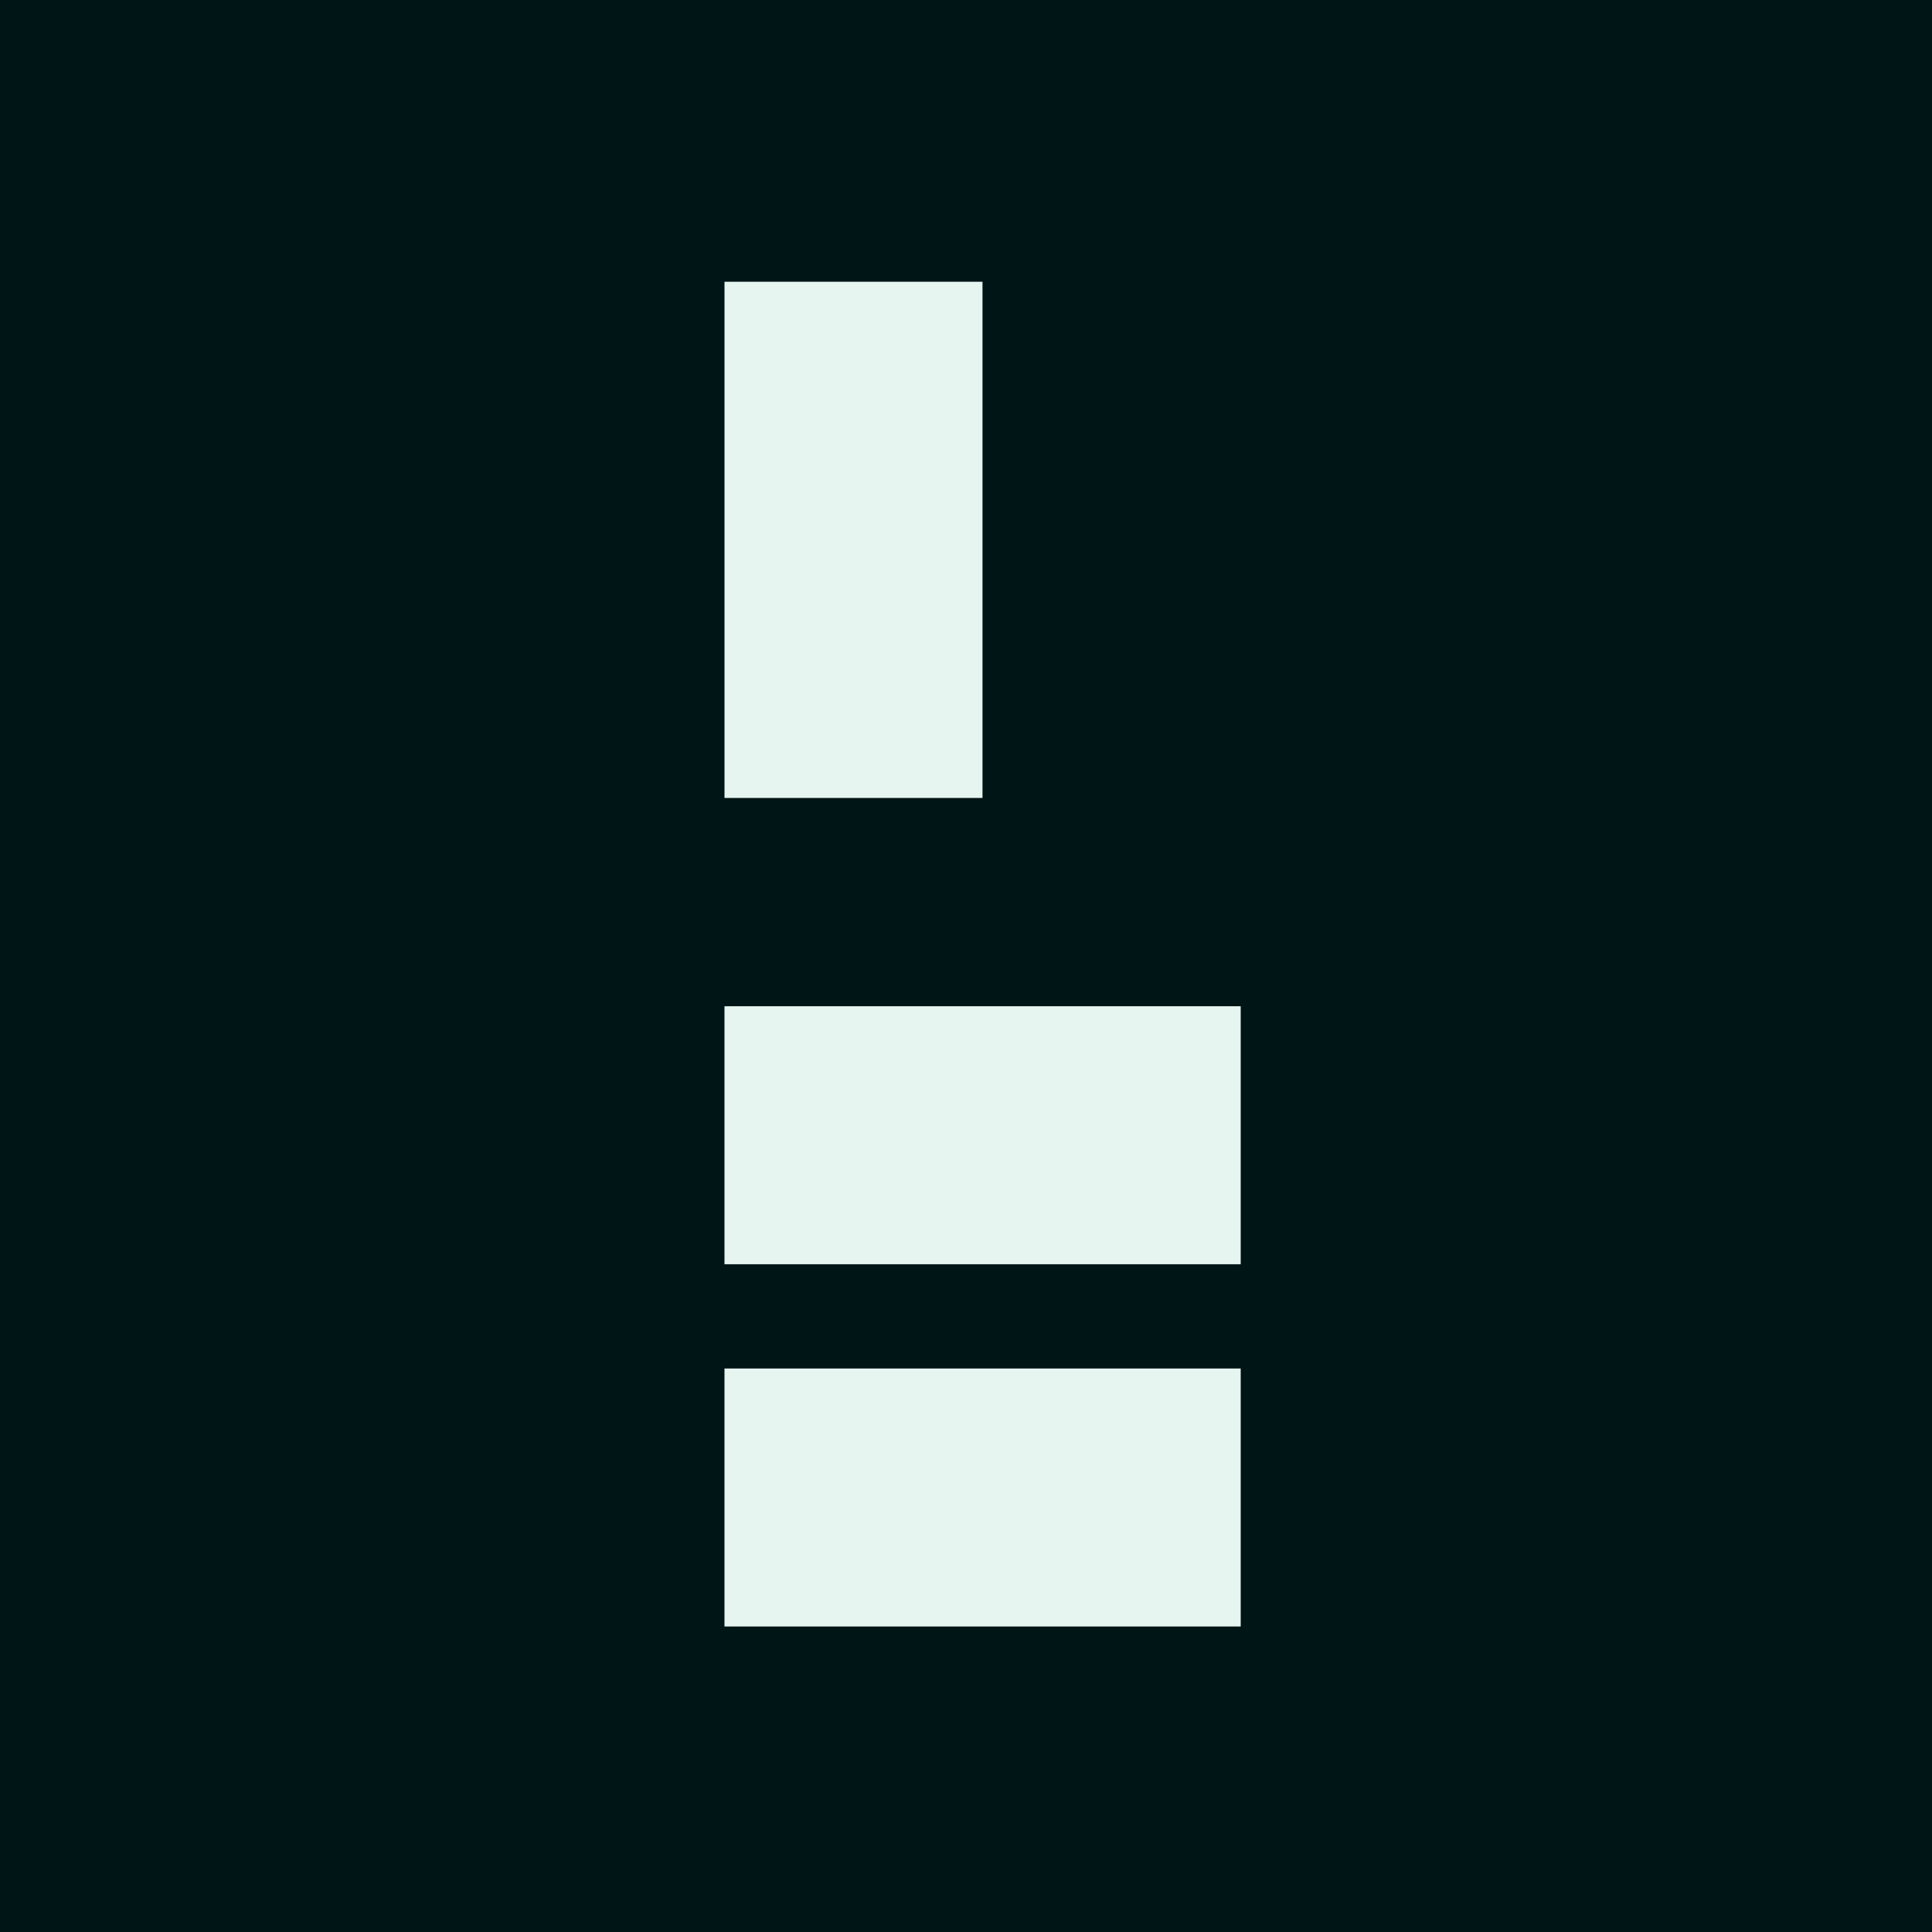
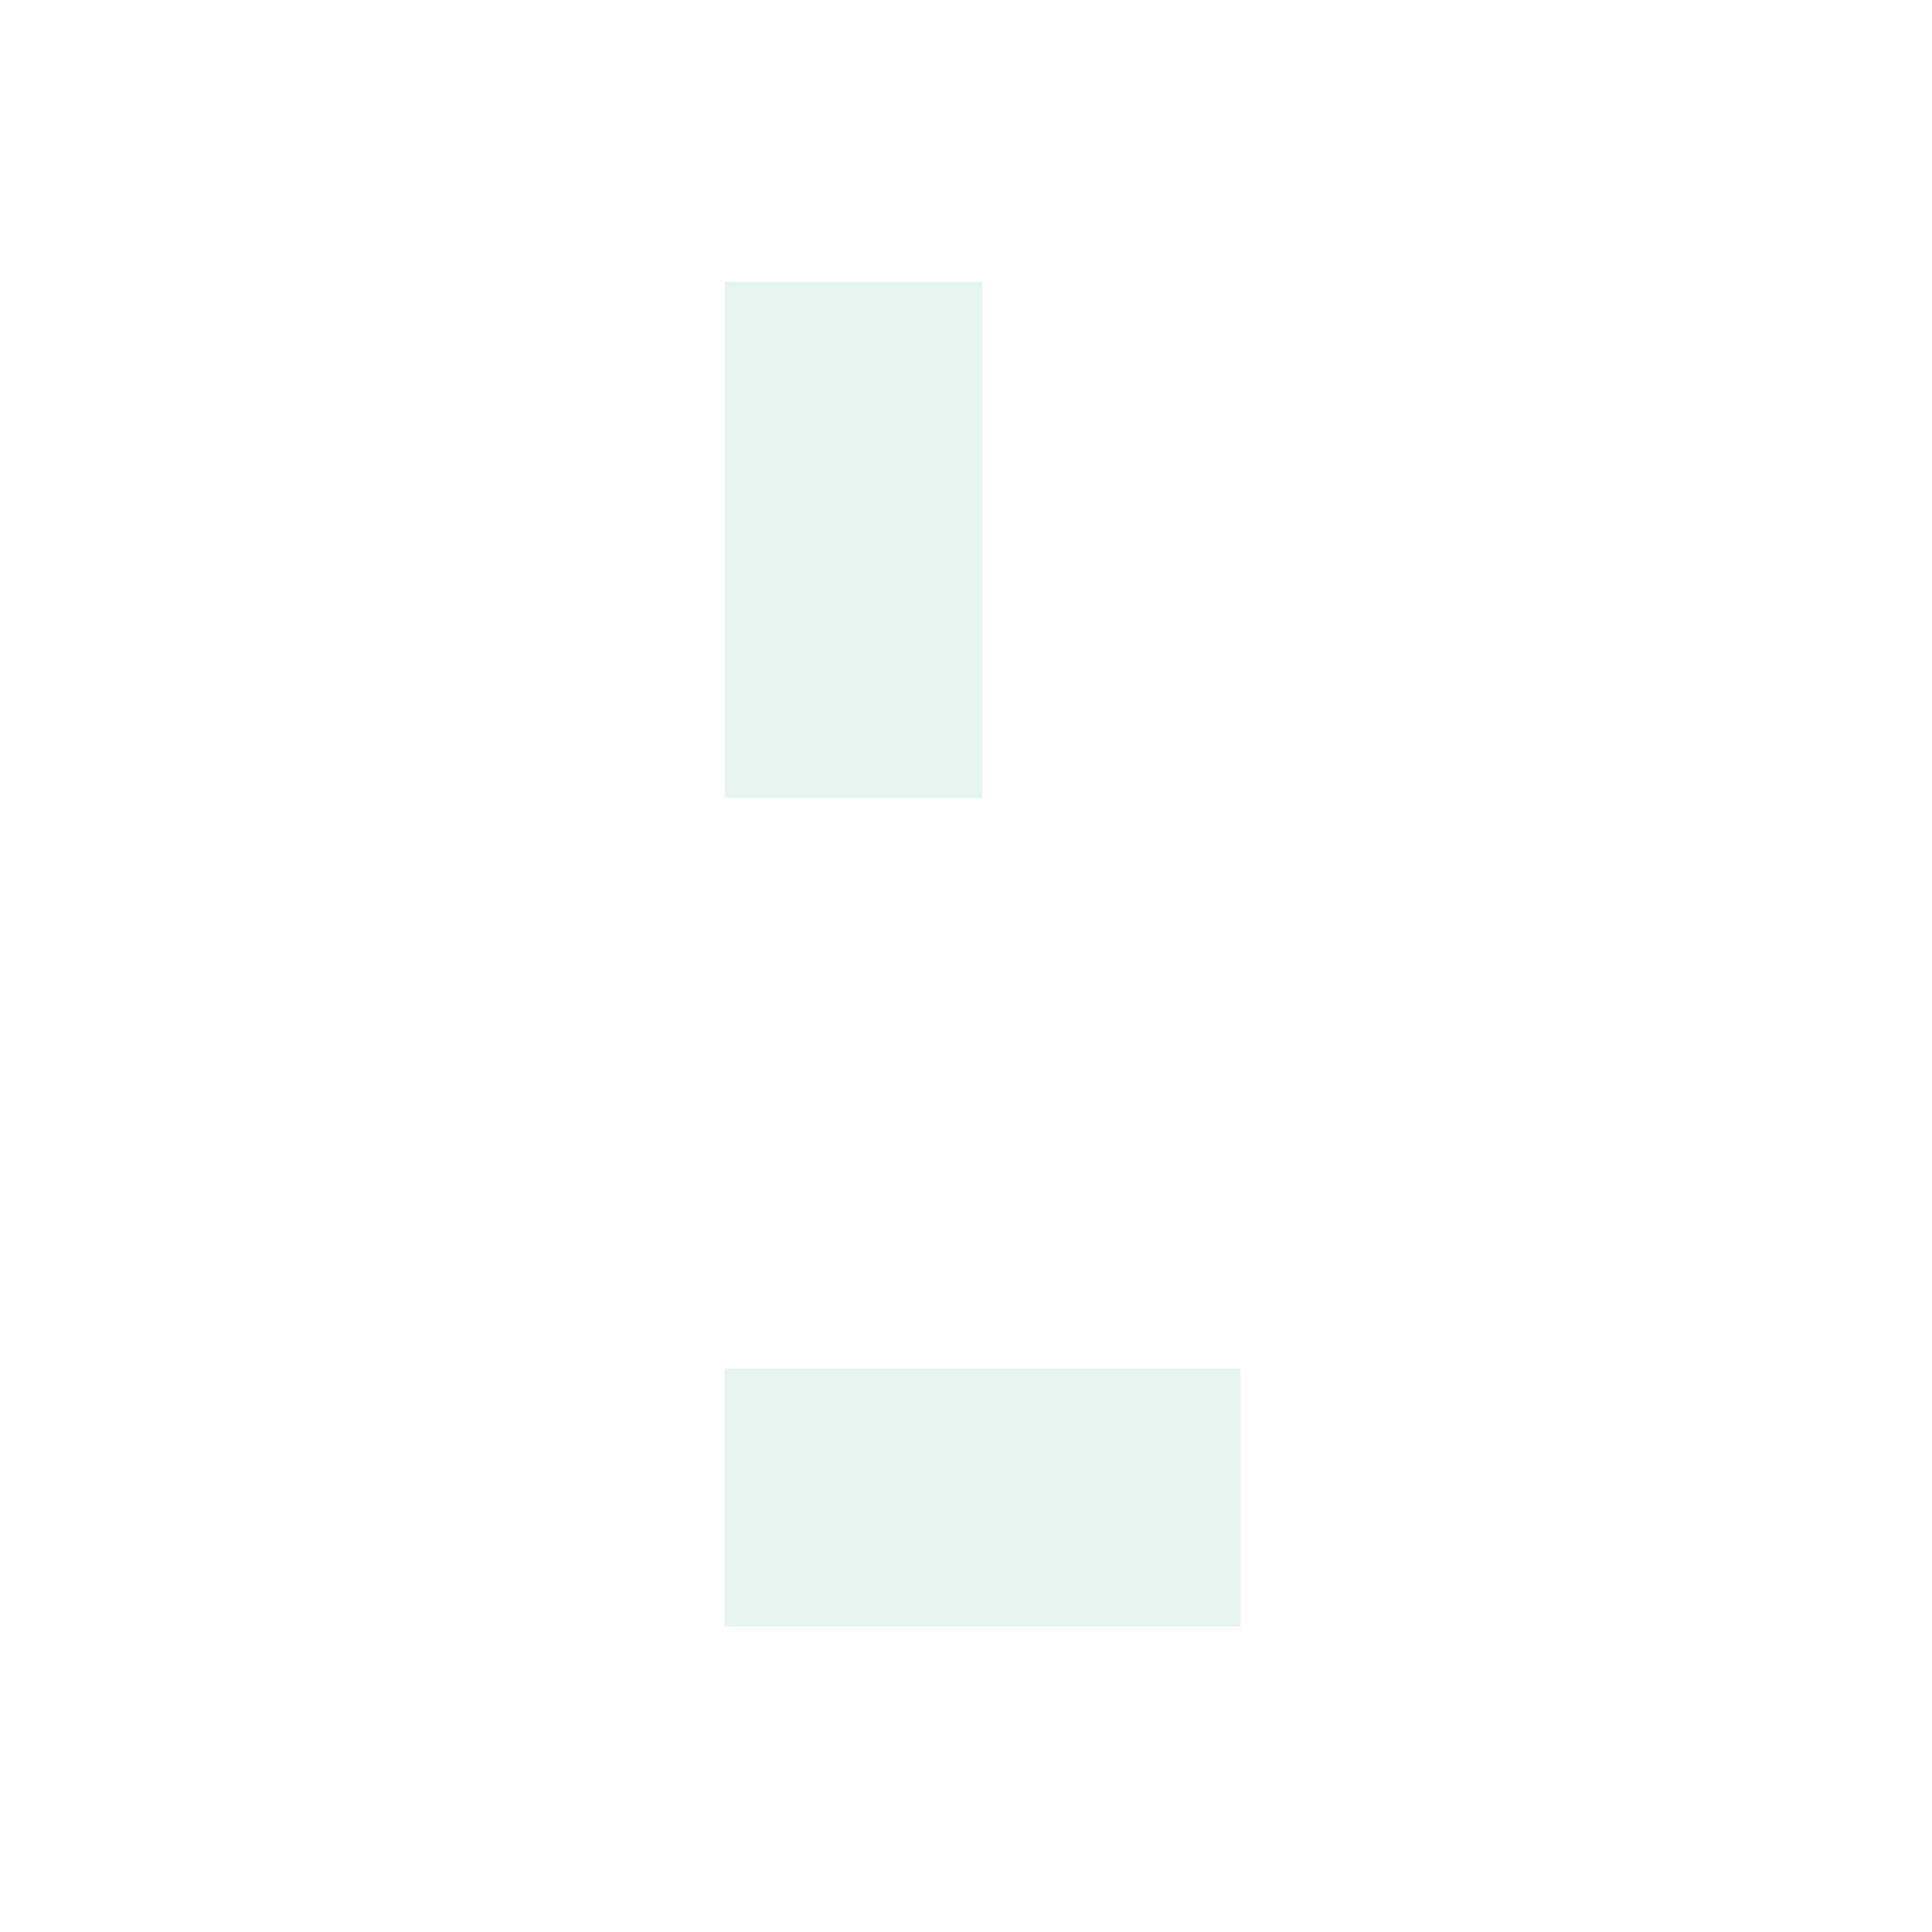
<svg xmlns="http://www.w3.org/2000/svg" width="108" height="108" viewBox="0 0 108 108" fill="none">
-   <rect width="108" height="108" fill="#001516" />
-   <path d="M69.356 70.672L69.356 56.25L40.499 56.25L40.499 70.672L69.356 70.672Z" fill="#E7F5F1" />
  <path d="M69.356 90.922L69.356 76.5L40.499 76.5L40.499 90.922L69.356 90.922Z" fill="#E7F5F1" />
  <path d="M54.922 15.75L40.5 15.75L40.5 44.606H54.922L54.922 15.75Z" fill="#E7F5F1" />
</svg>